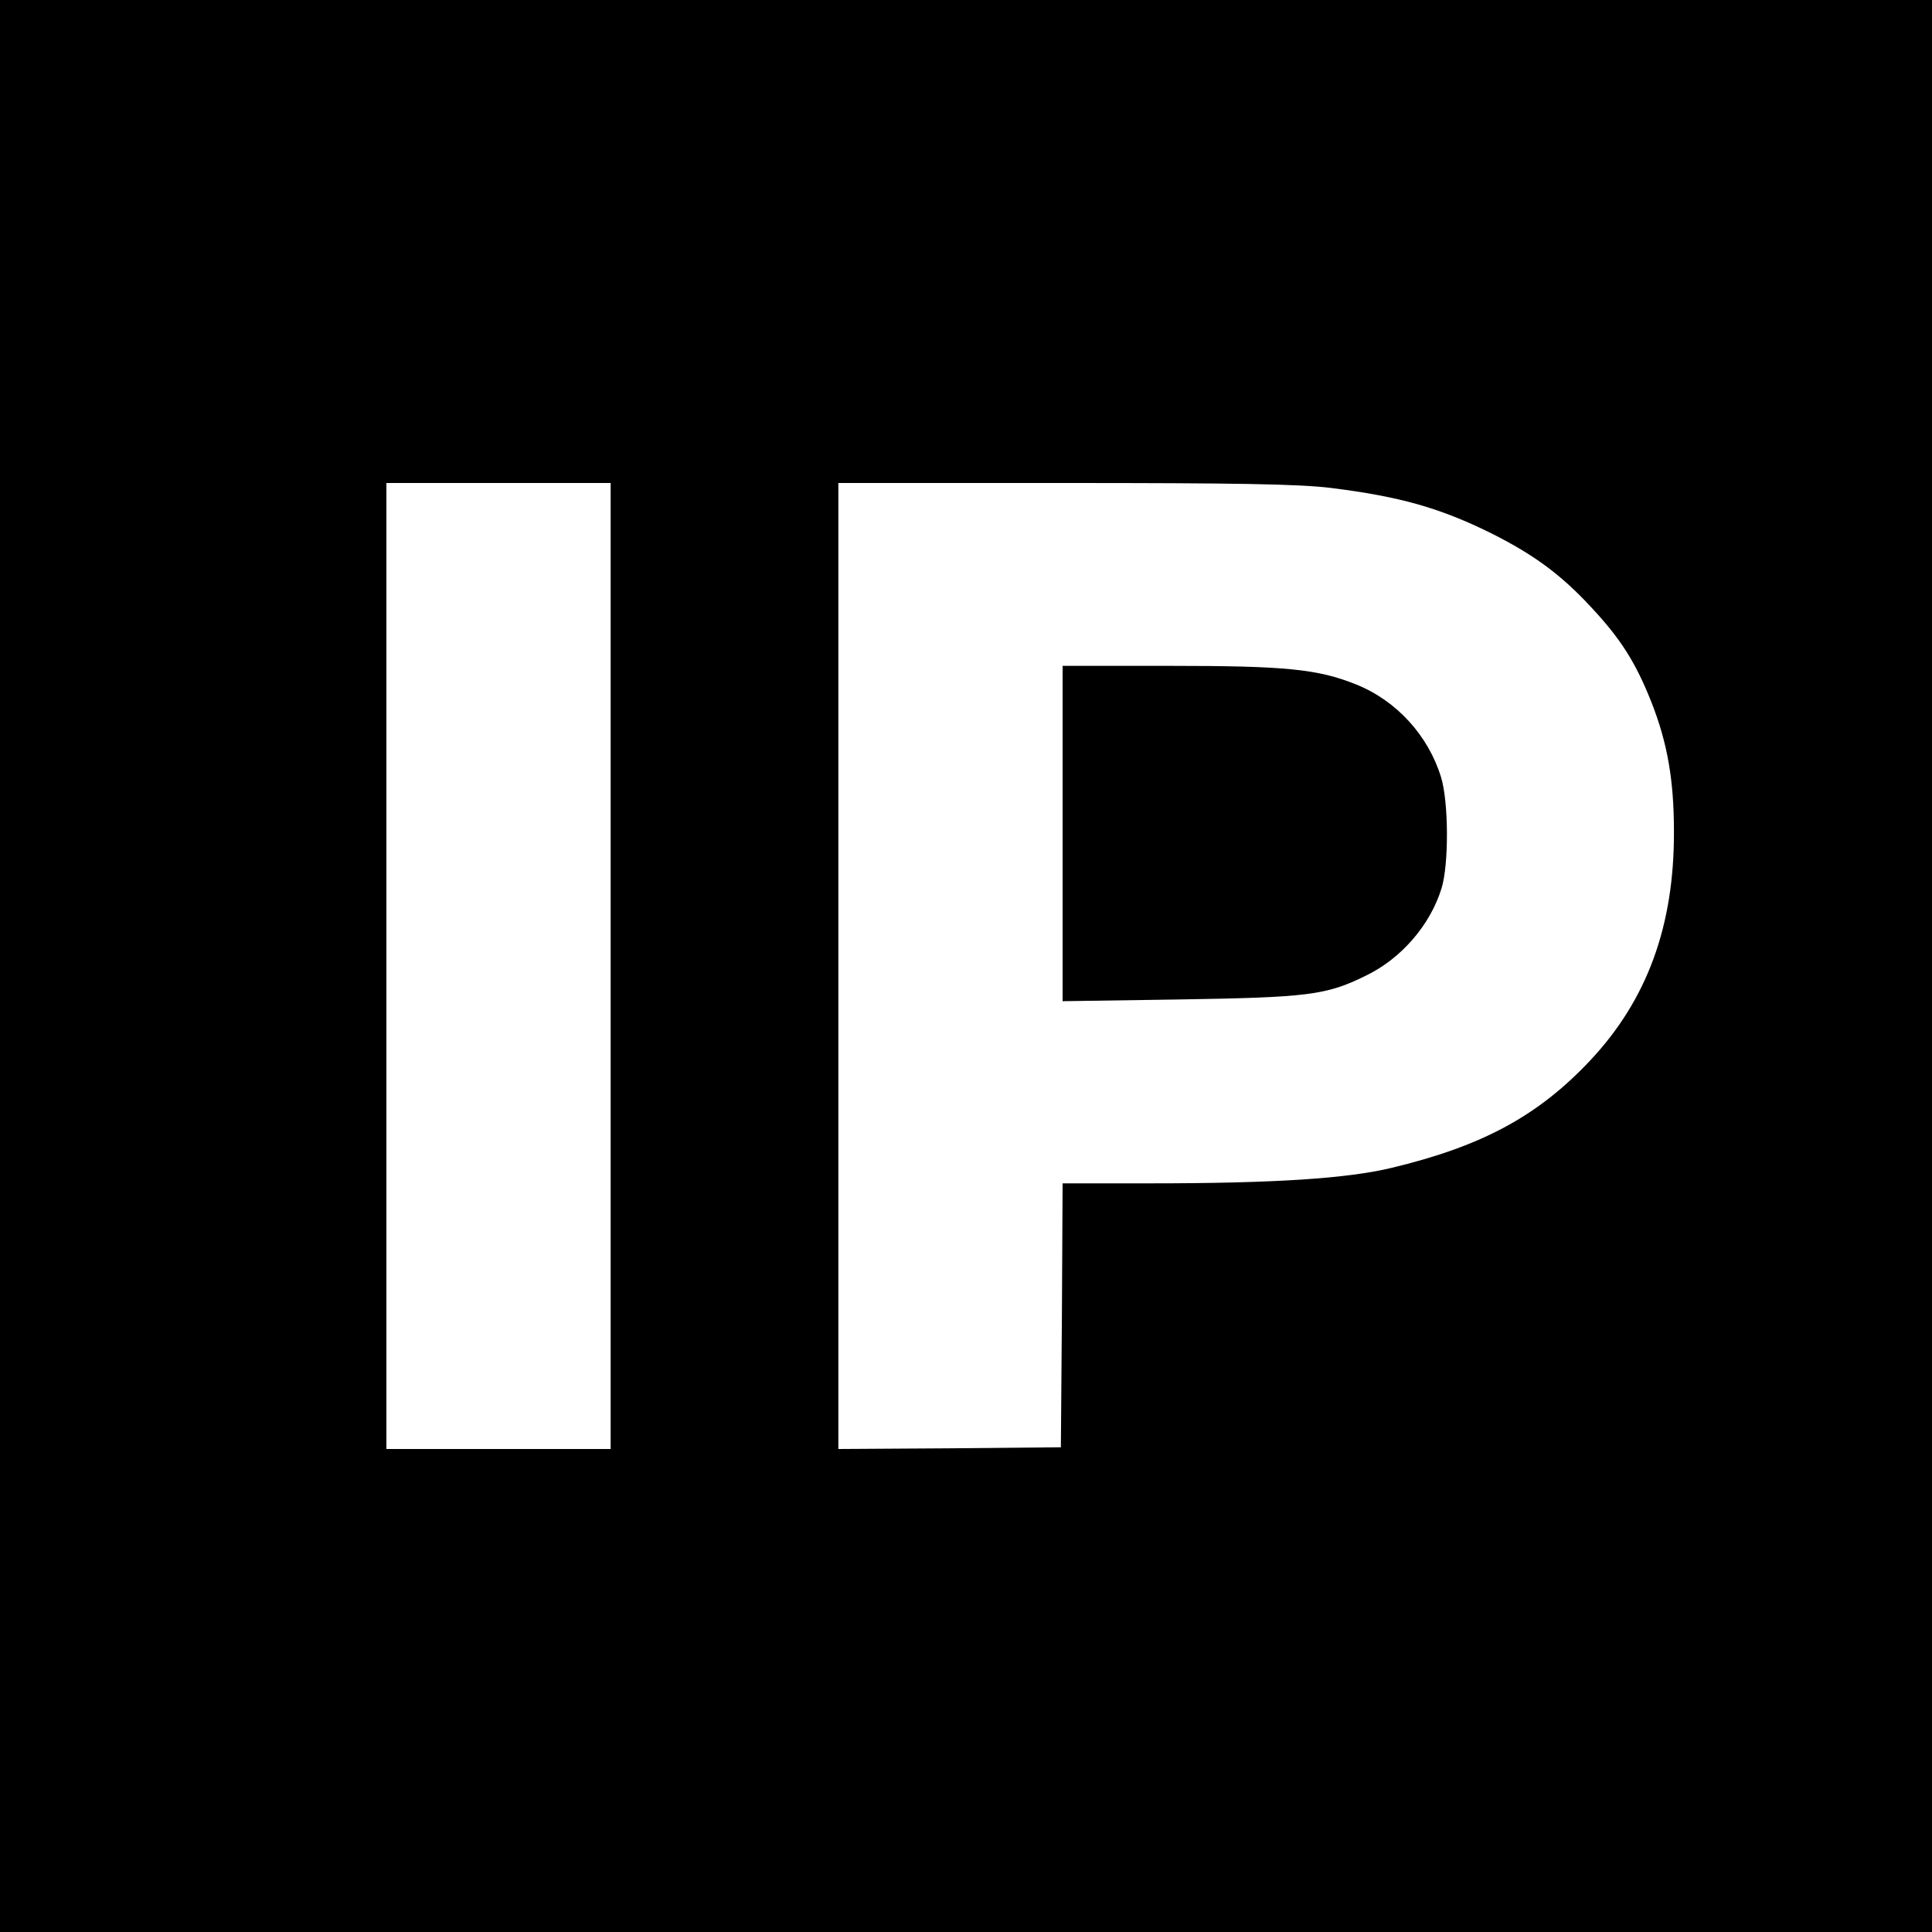
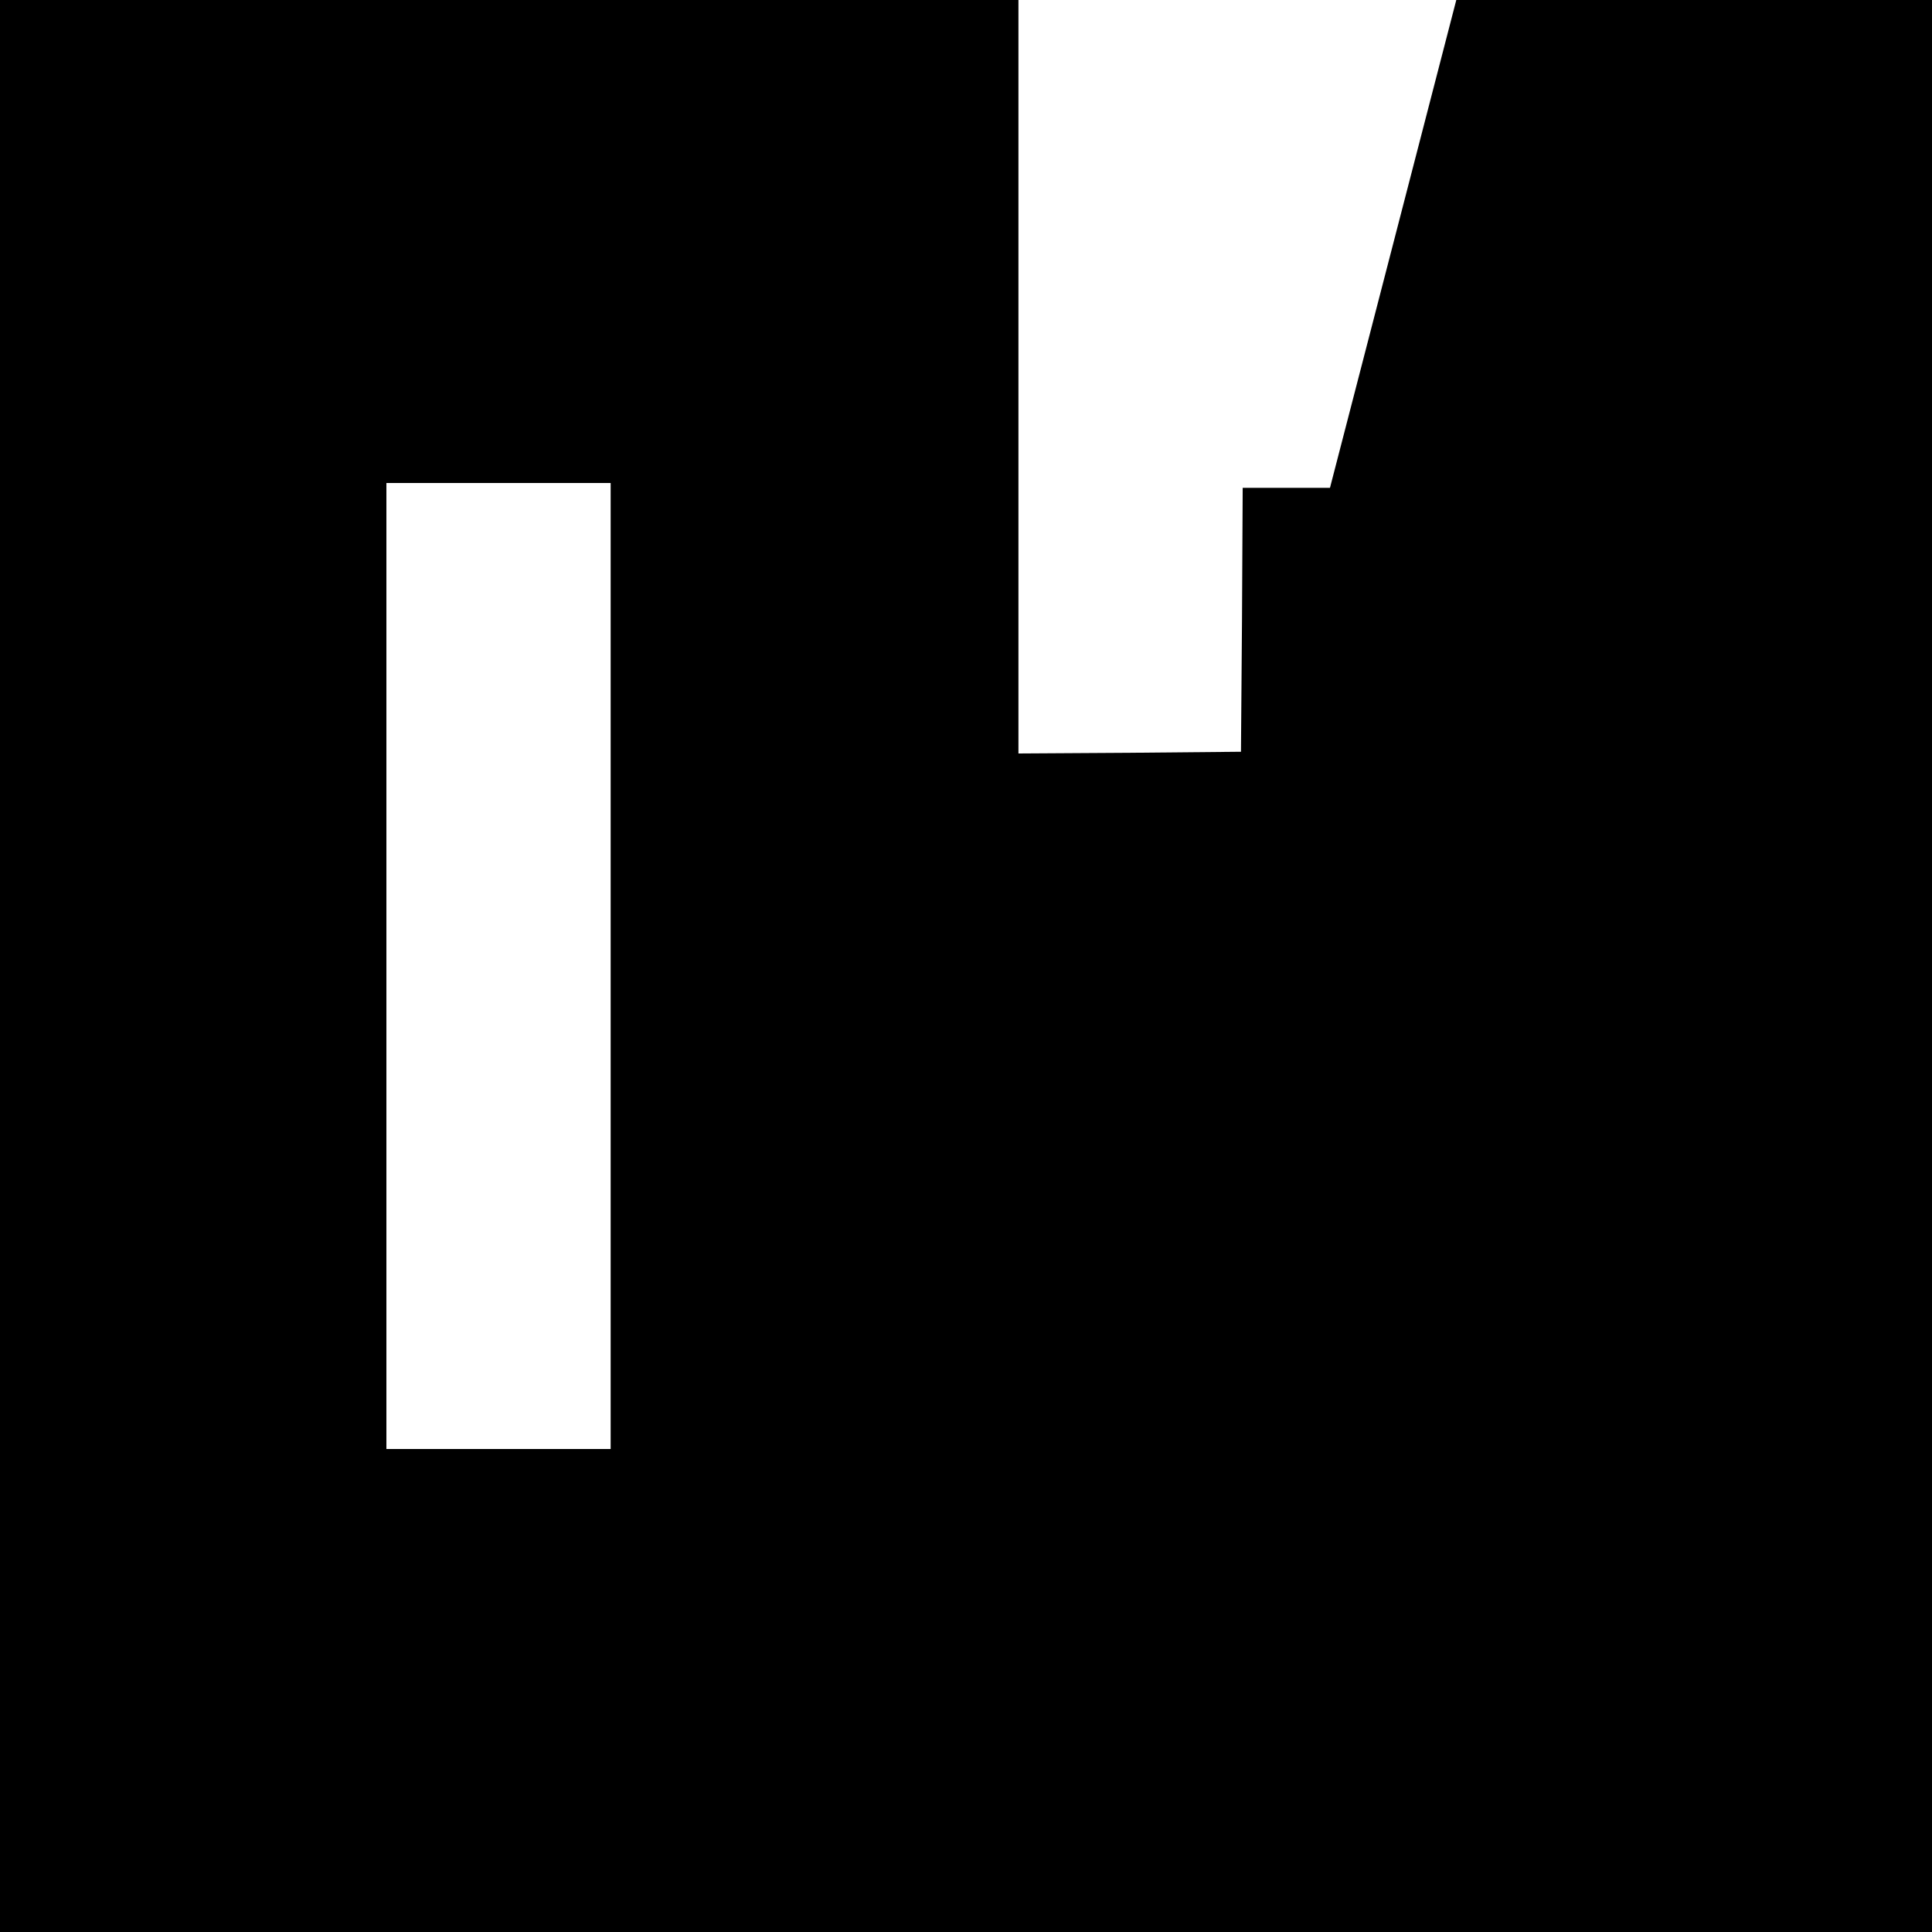
<svg xmlns="http://www.w3.org/2000/svg" version="1.0" width="560pt" height="560pt" viewBox="0 0 560 560" preserveAspectRatio="xMidYMid meet">
  <g transform="translate(0,560) scale(0.1,-0.1)" fill="#000000" stroke="none">
-     <path d="M0 2800 l0 -2800 2800 0 2800 0 0 2800 0 2800 -2800 0 -2800 0 0 -2800z m1770 0 l0 -1400 -325 0 -325 0 0 1400 0 1400 325 0 325 0 0 -1400z m2085 1386 c202 -25 319 -58 470 -133 123 -62 201 -120 287 -213 86 -92 129 -160 175 -276 46 -117 65 -225 65 -374 1 -274 -78 -488 -242 -663 -151 -161 -313 -249 -576 -312 -129 -31 -338 -45 -701 -45 l-253 0 -2 -382 -3 -383 -322 -3 -323 -2 0 1400 0 1400 653 0 c503 0 679 -3 772 -14z" />
-     <path d="M3080 3184 l0 -486 338 5 c372 6 426 12 541 69 102 49 186 146 219 252 22 69 21 252 -1 323 -37 121 -129 222 -246 269 -112 45 -205 54 -543 54 l-308 0 0 -486z" />
+     <path d="M0 2800 l0 -2800 2800 0 2800 0 0 2800 0 2800 -2800 0 -2800 0 0 -2800z m1770 0 l0 -1400 -325 0 -325 0 0 1400 0 1400 325 0 325 0 0 -1400z m2085 1386 l-253 0 -2 -382 -3 -383 -322 -3 -323 -2 0 1400 0 1400 653 0 c503 0 679 -3 772 -14z" />
  </g>
</svg>